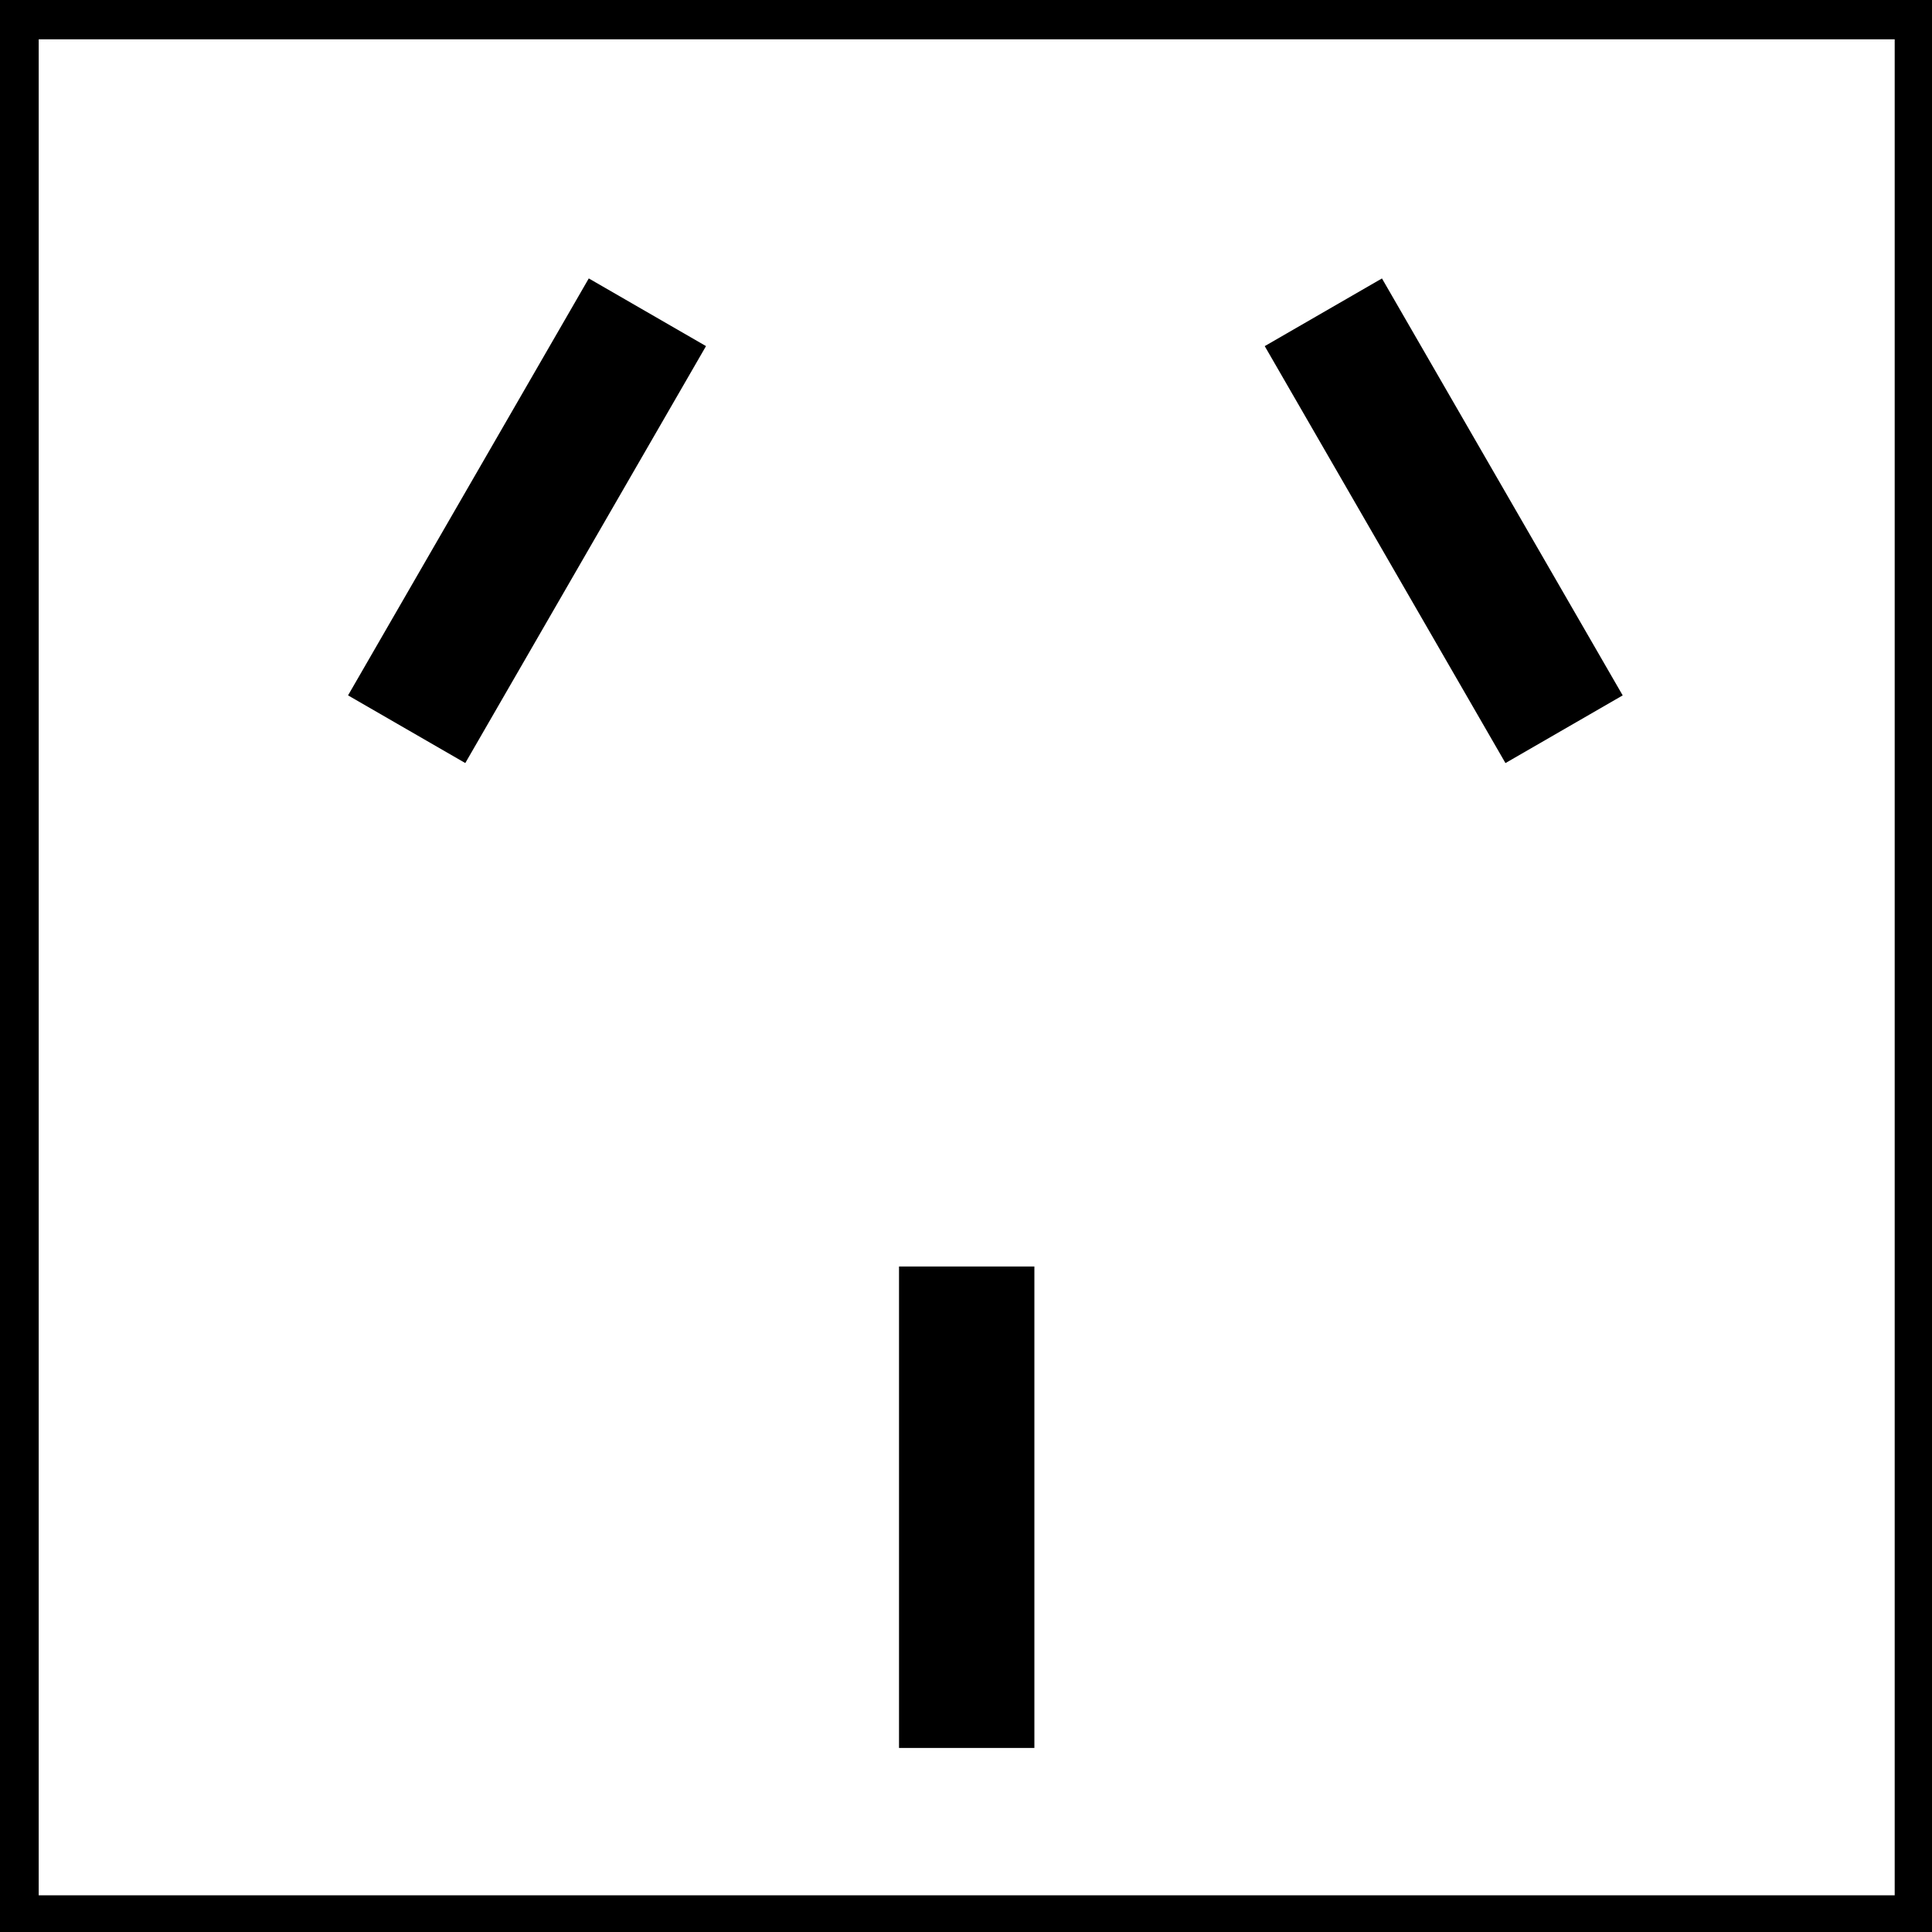
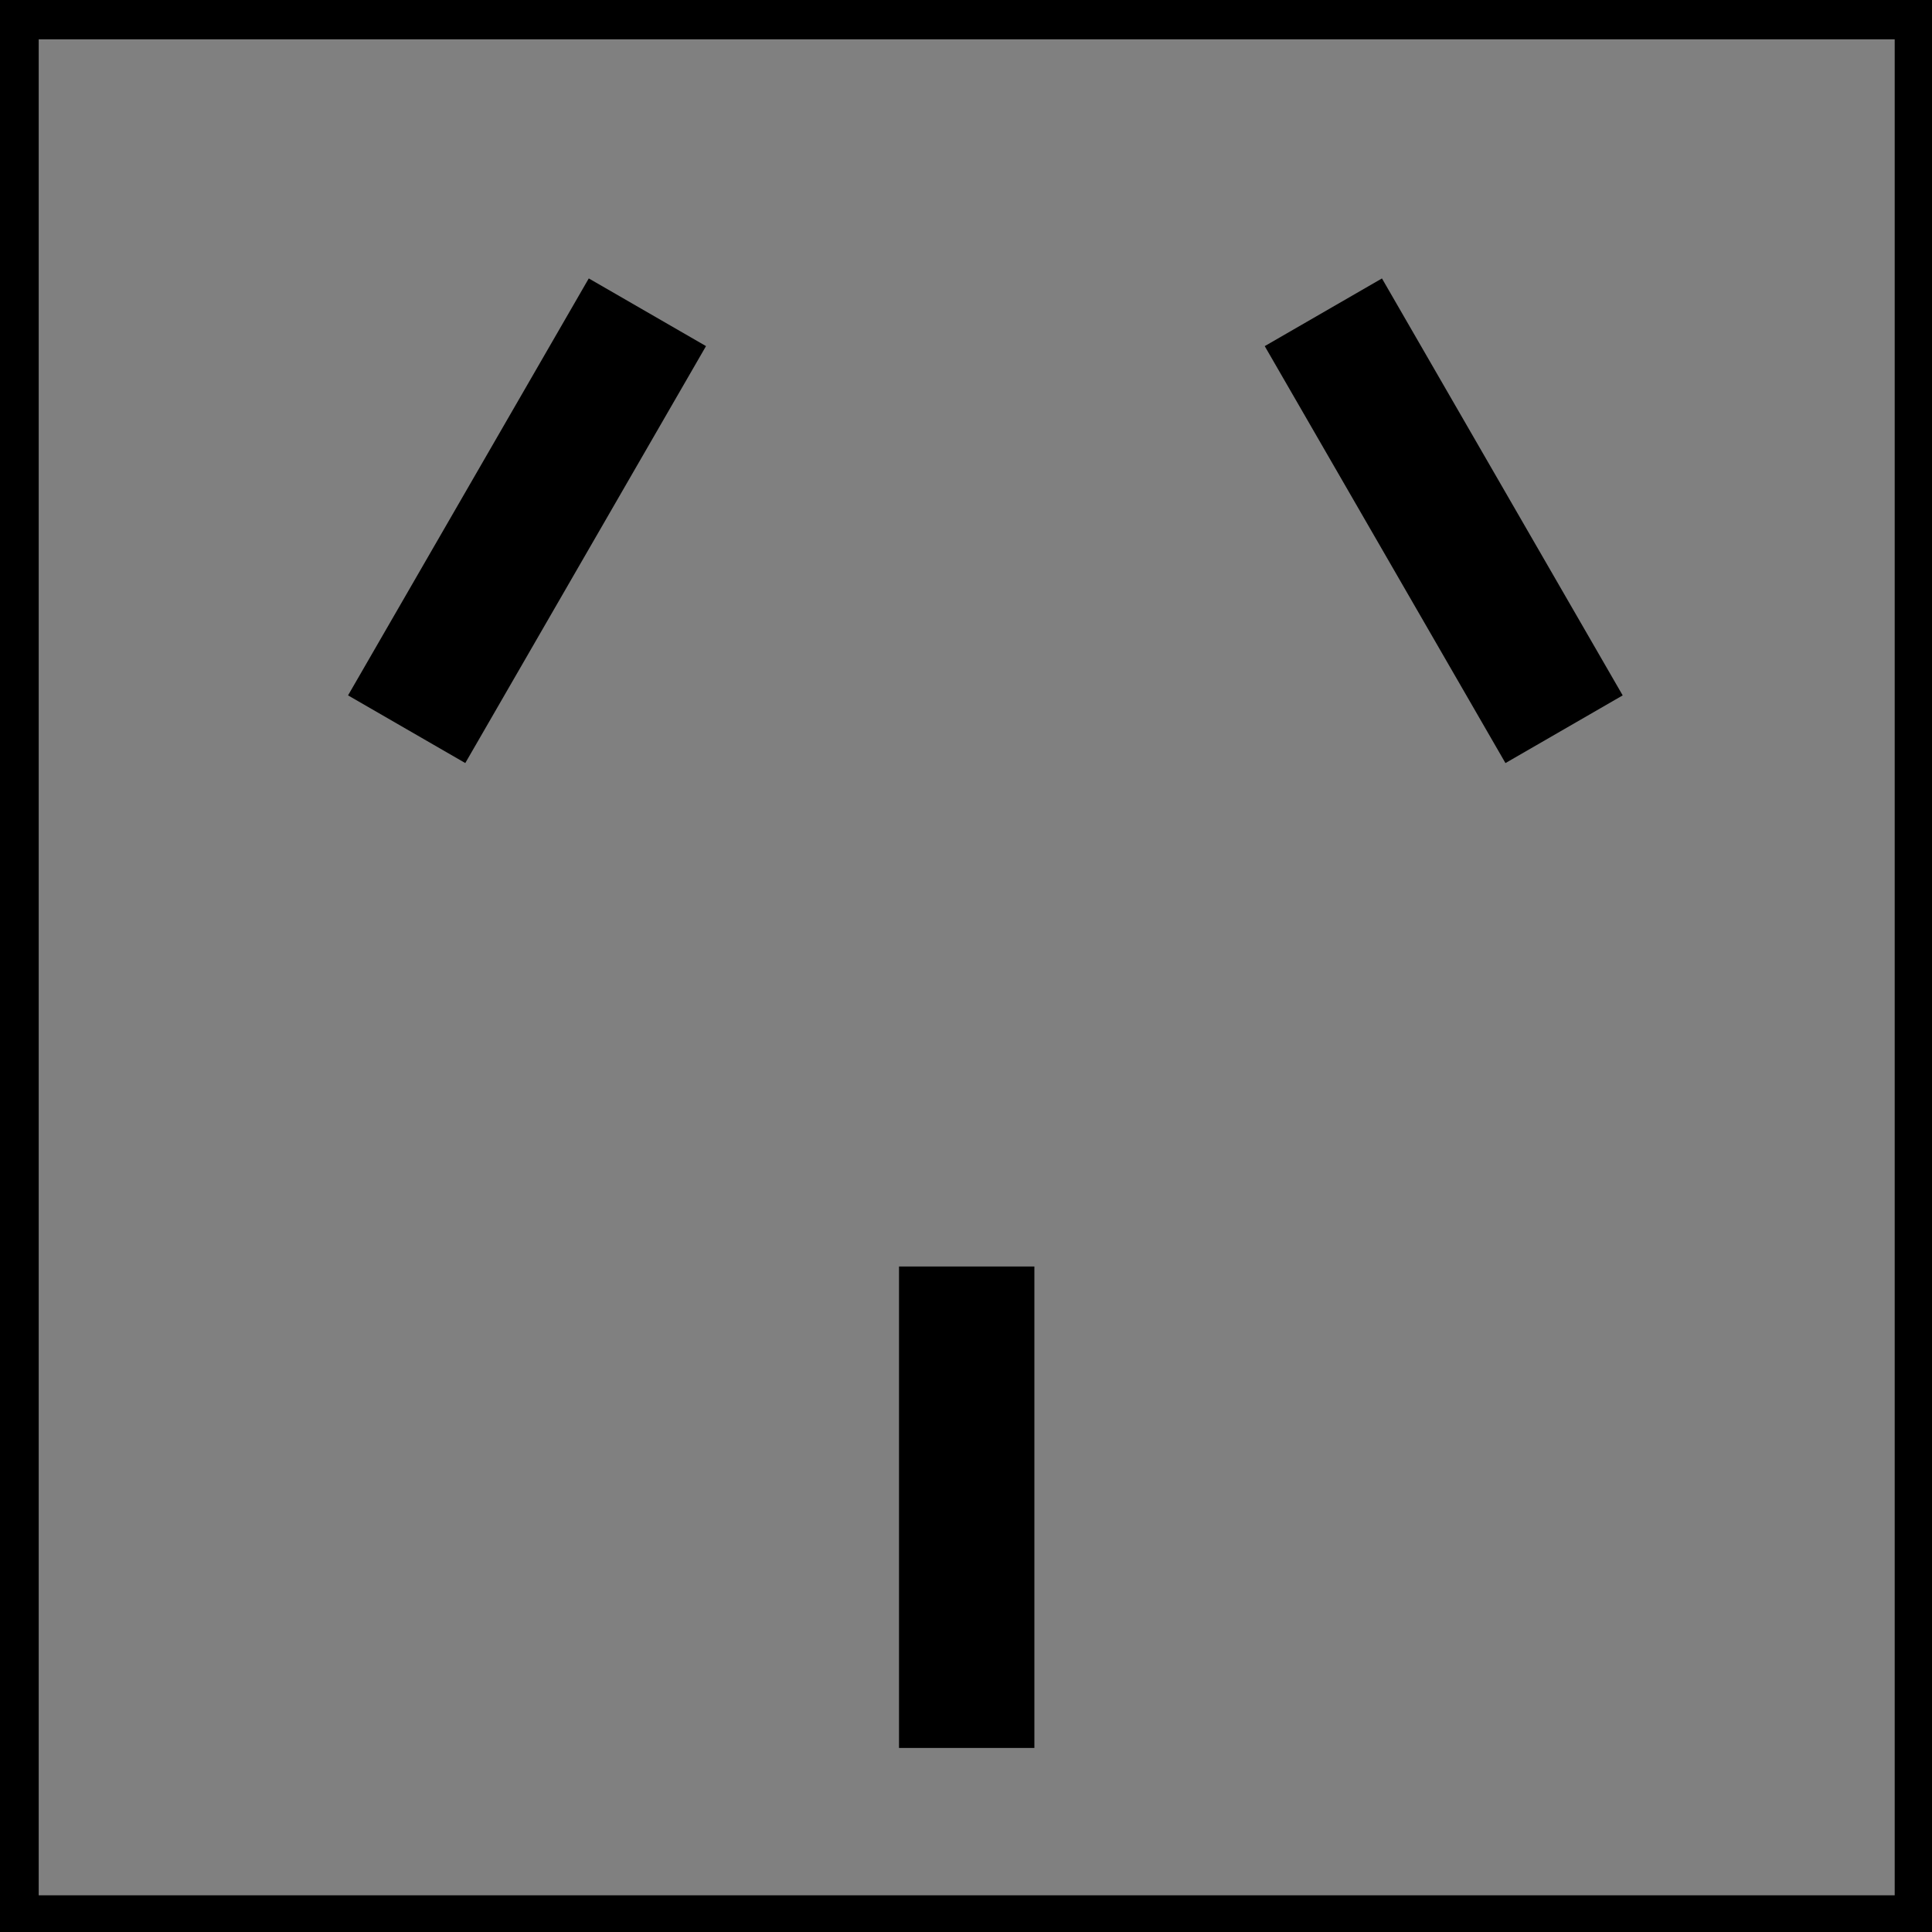
<svg xmlns="http://www.w3.org/2000/svg" viewBox="0 0 468.7 468.7">
  <rect x="0" y="0" width="468.7" height="468.7" fill="#808080" stroke="none" />
  <defs>
    <style>.a{fill:#fff;}</style>
  </defs>
-   <rect height="459.8" width="459.8" y="4.77" x="4.62" class="a" />
  <path d="M459.65,9.54V459.8H9.39V9.54H459.65M469.19,0H-.15V469.34H469.19Z" />
  <rect height="116.8" width="32.84" y="307.25" x="218.1" />
  <rect transform="translate(-45.47 173.9) rotate(-60)" height="32.84" width="116.8" y="109.9" x="69.46" />
  <rect transform="translate(-16.24 192.05) rotate(-30)" height="116.8" width="32.84" y="67.93" x="333.82" />
</svg>